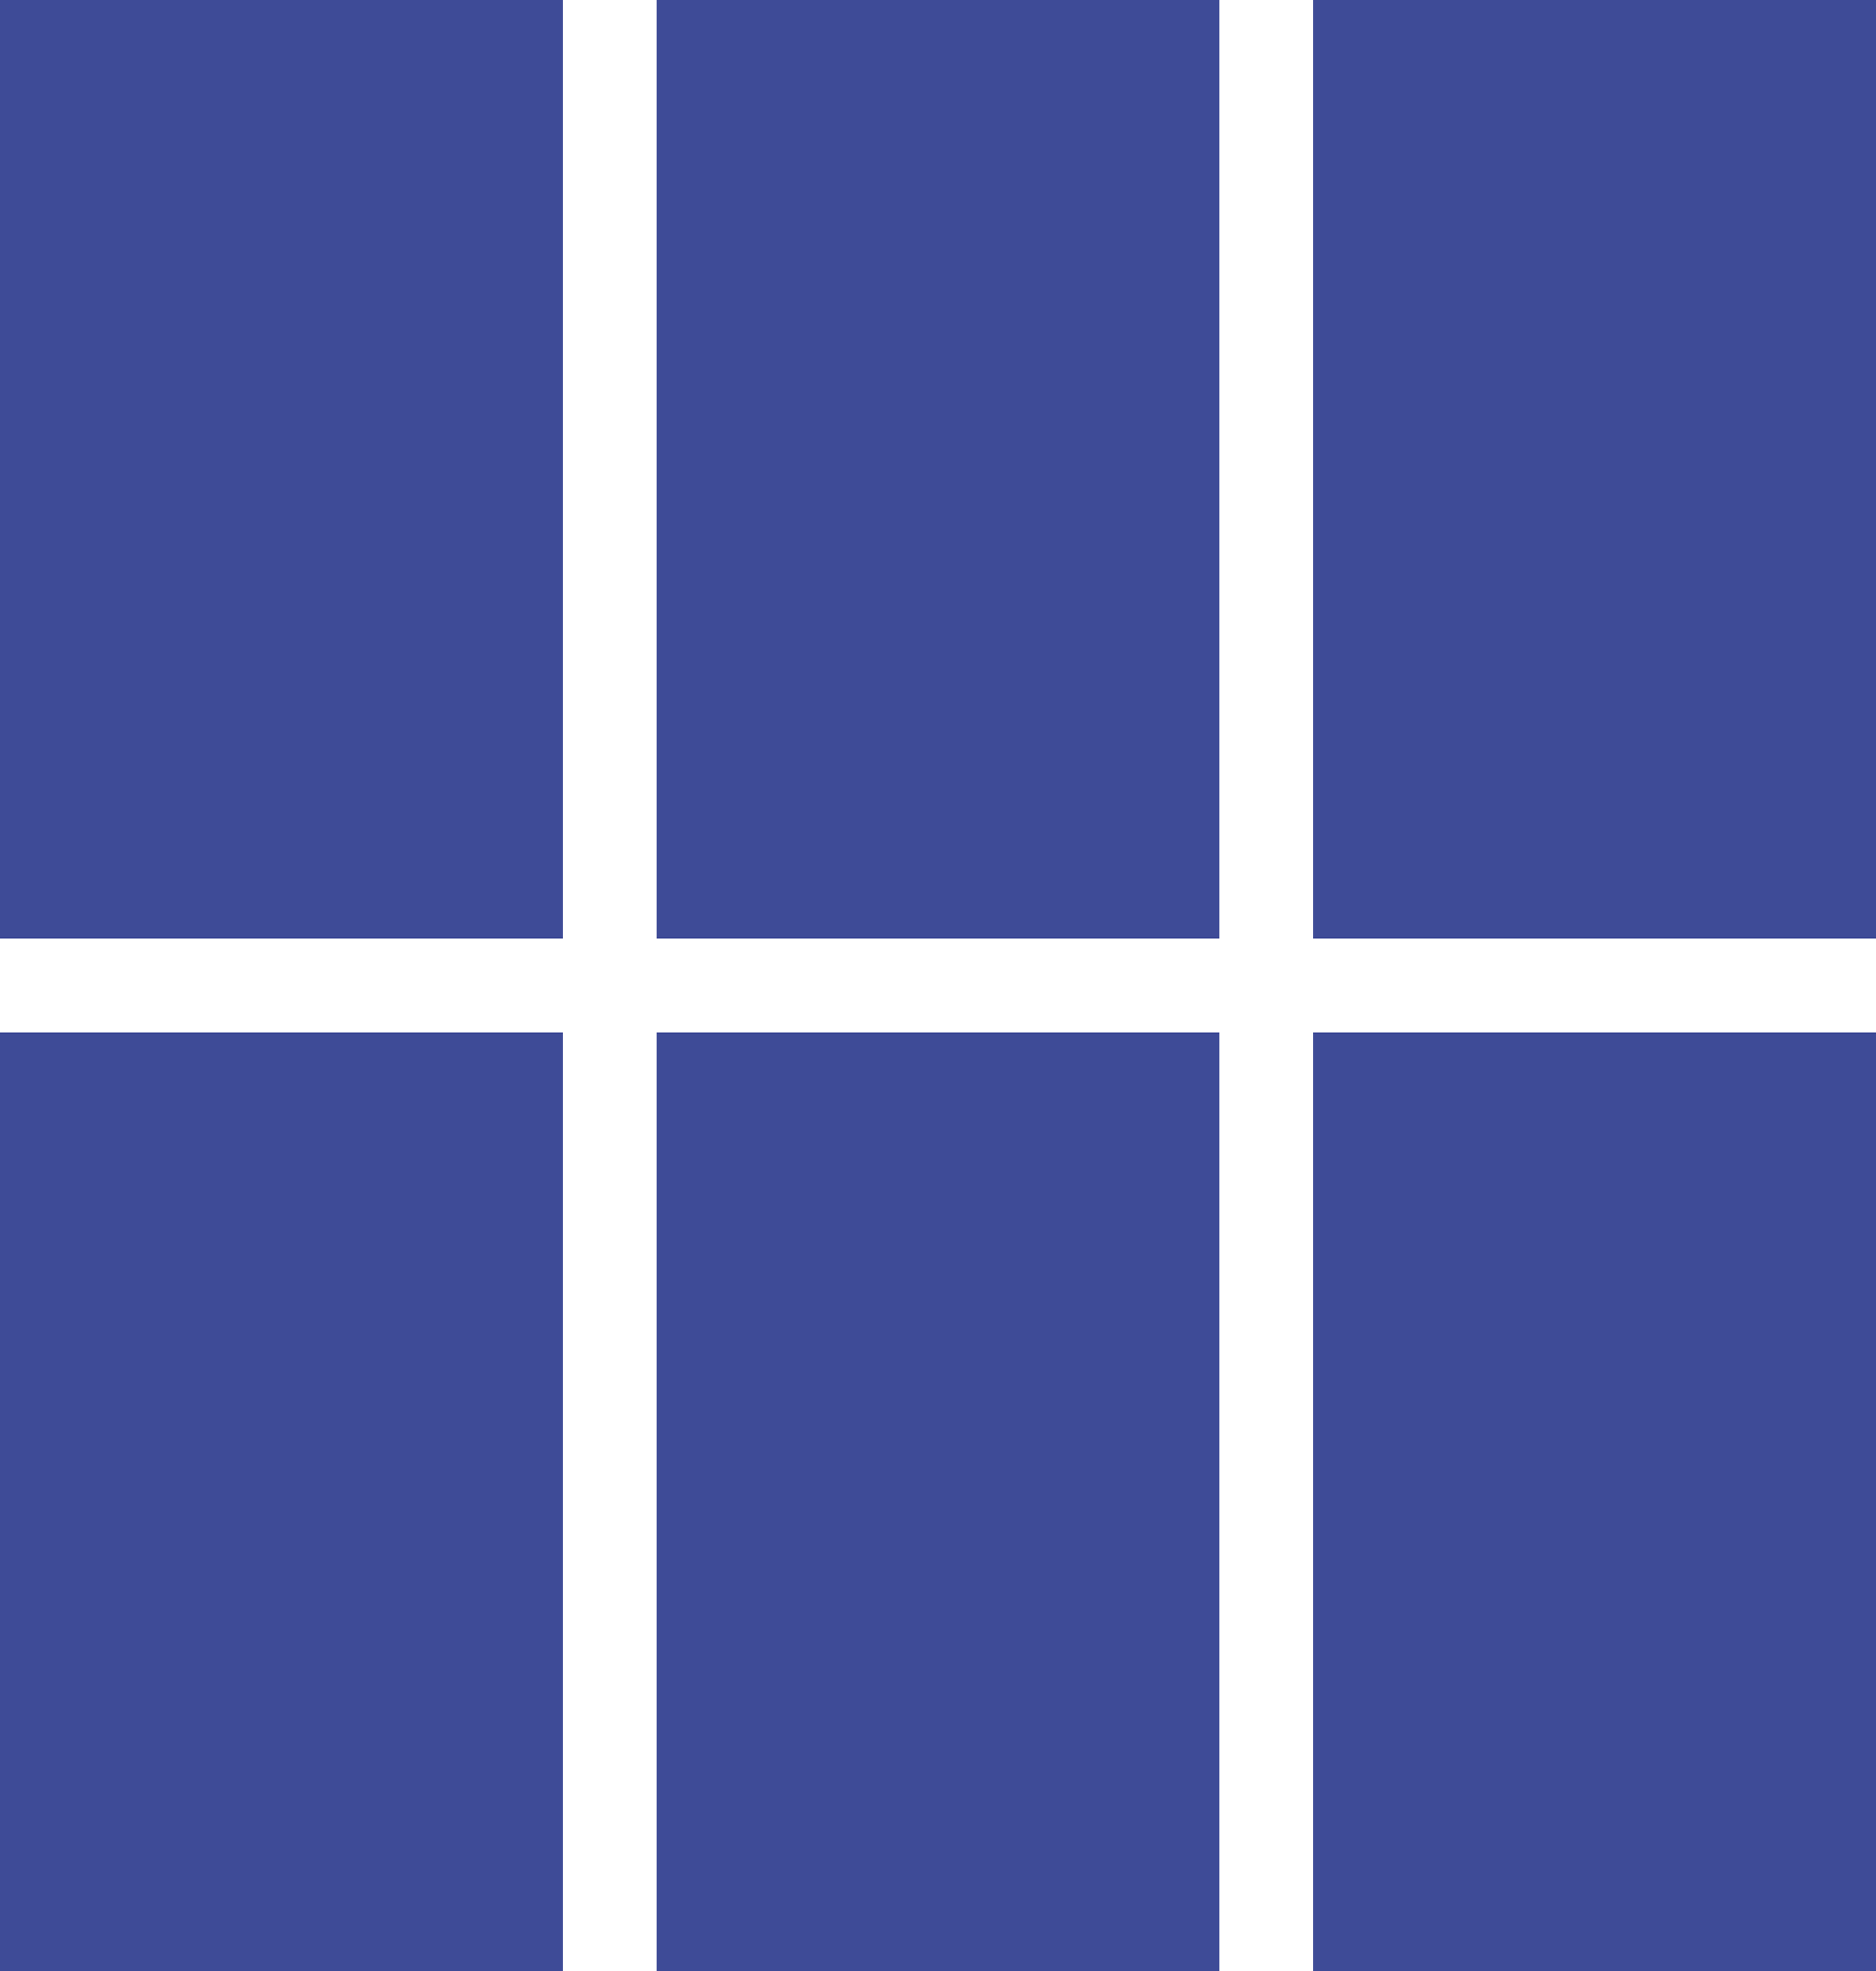
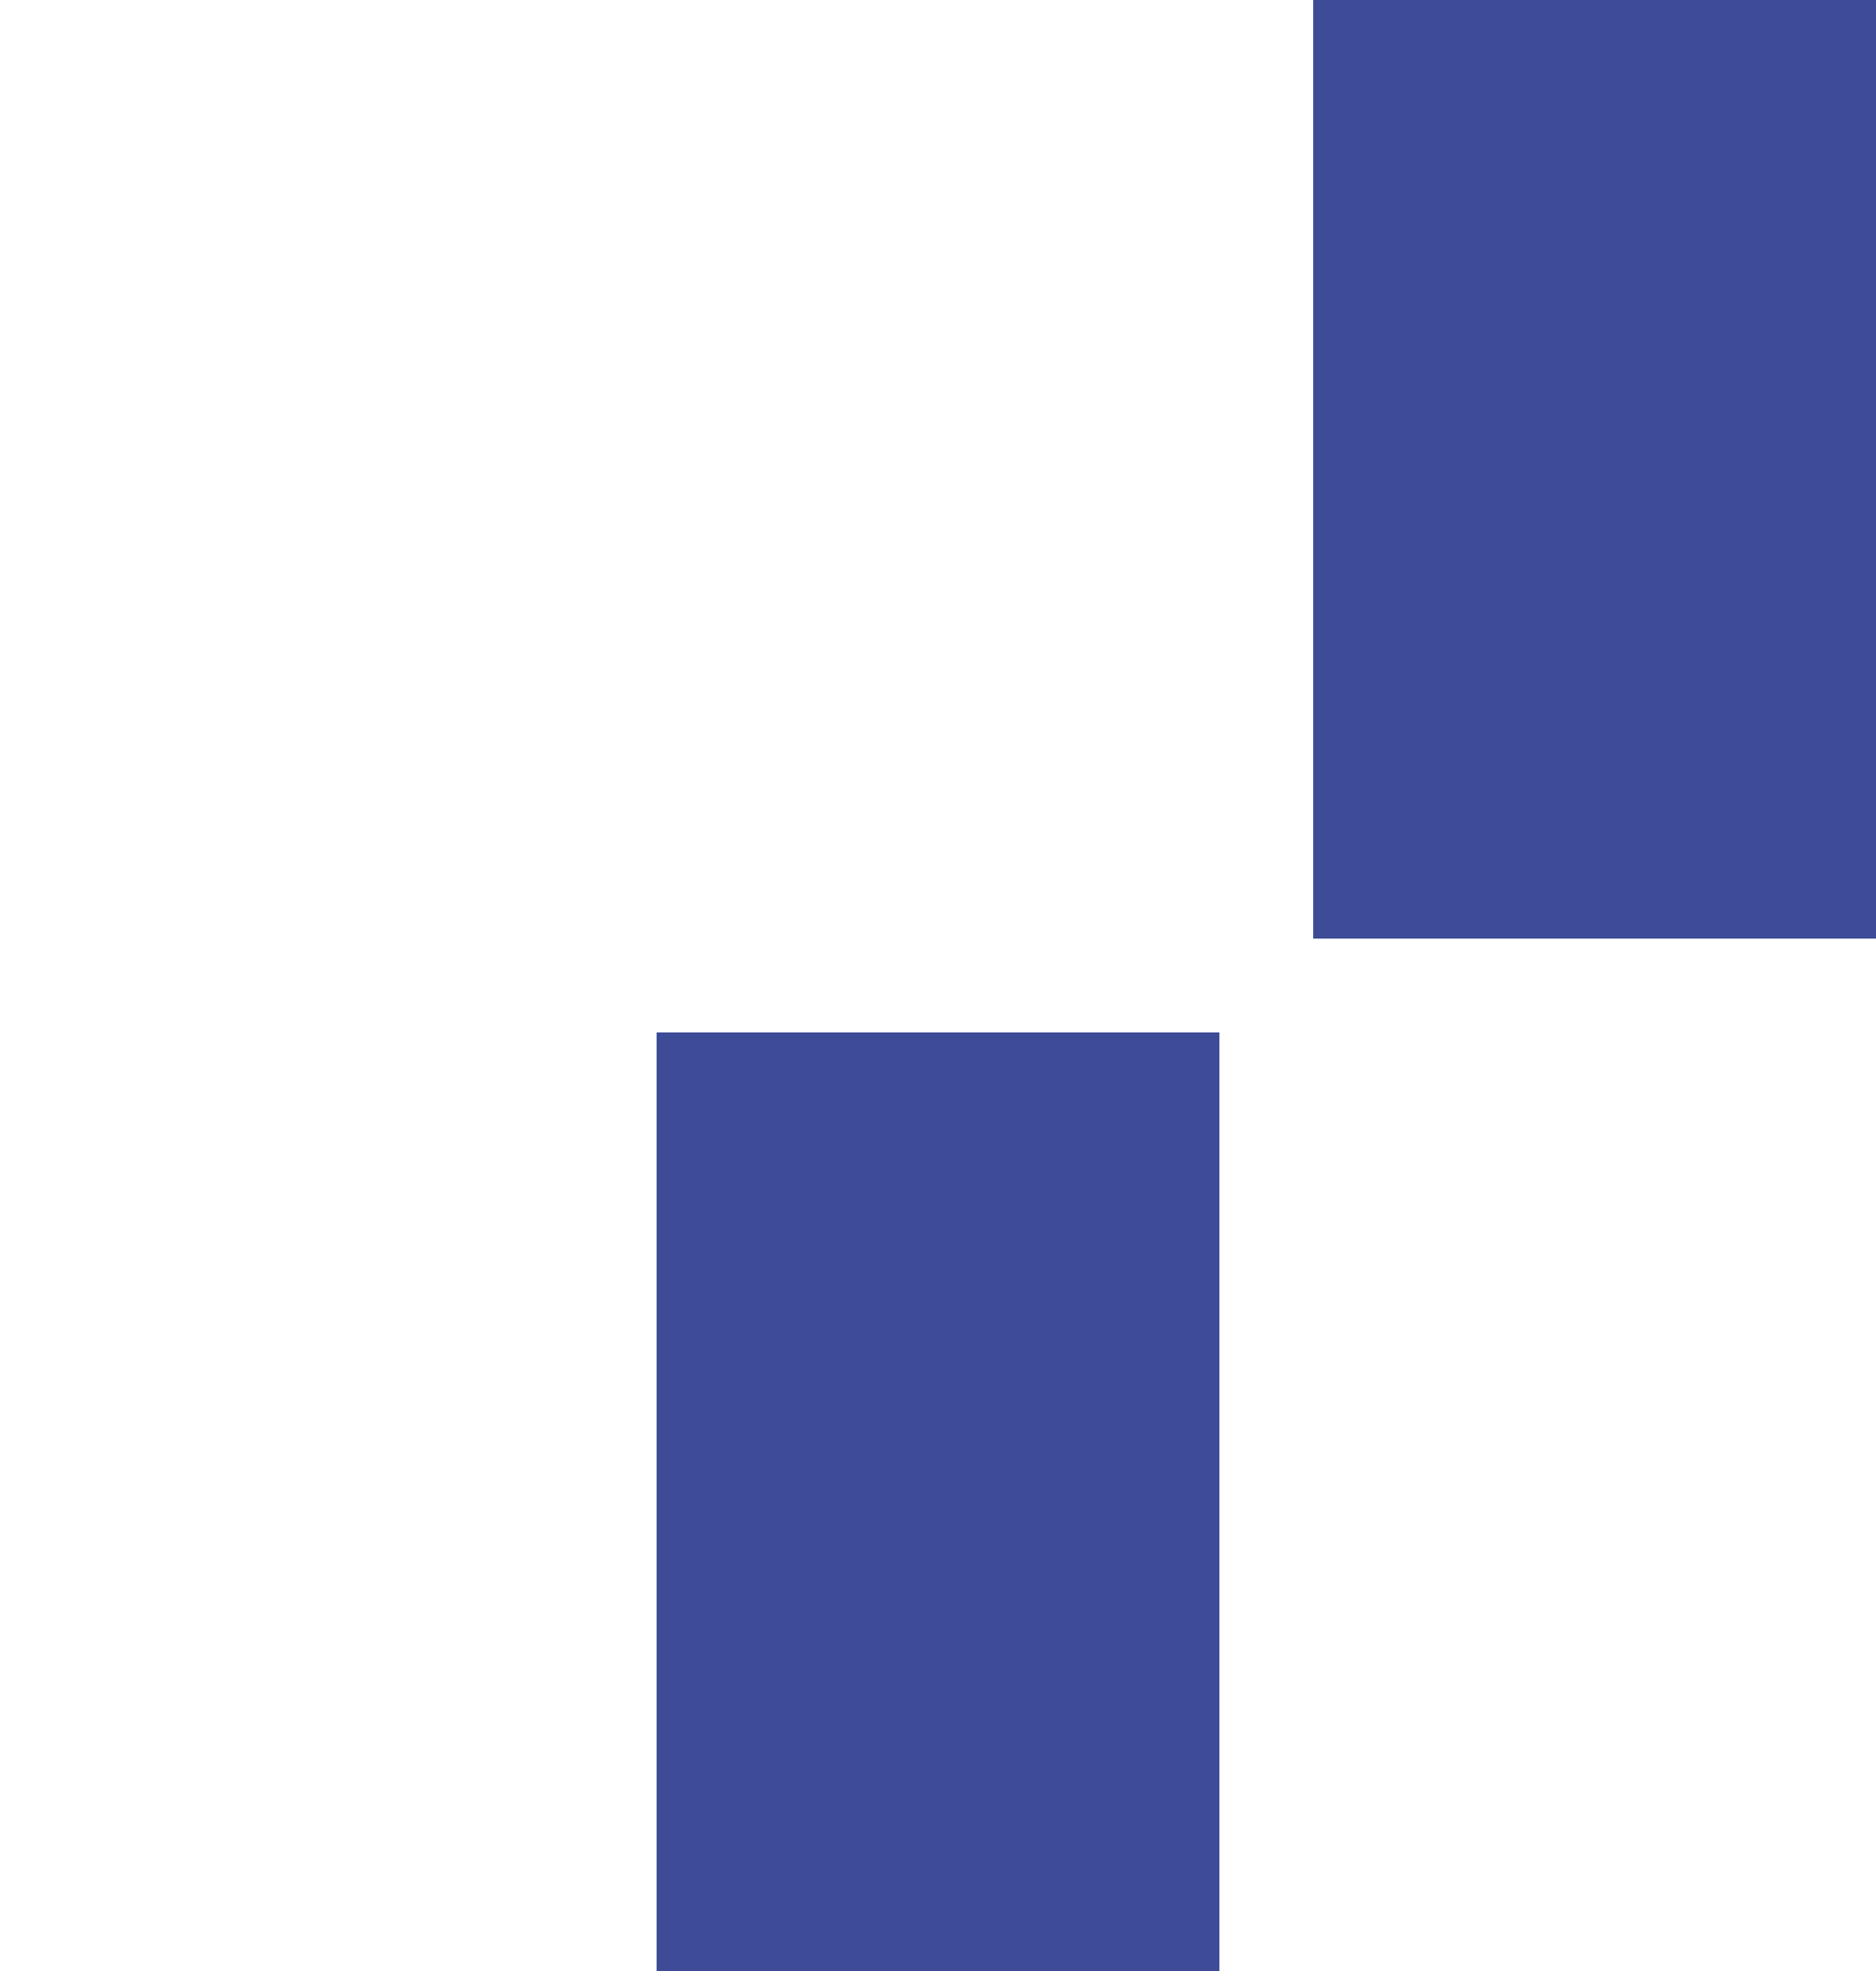
<svg xmlns="http://www.w3.org/2000/svg" width="20" height="21" viewBox="0 0 20 21" fill="none">
-   <rect width="6" height="10" fill="#3E4B97" />
-   <rect x="7" width="6" height="10" fill="#3E4B97" />
  <rect x="14" width="6" height="10" fill="#3E4B97" />
-   <rect y="11" width="6" height="10" fill="#3E4B97" />
  <rect x="7" y="11" width="6" height="10" fill="#3E4B97" />
-   <rect x="14" y="11" width="6" height="10" fill="#3E4B97" />
</svg>